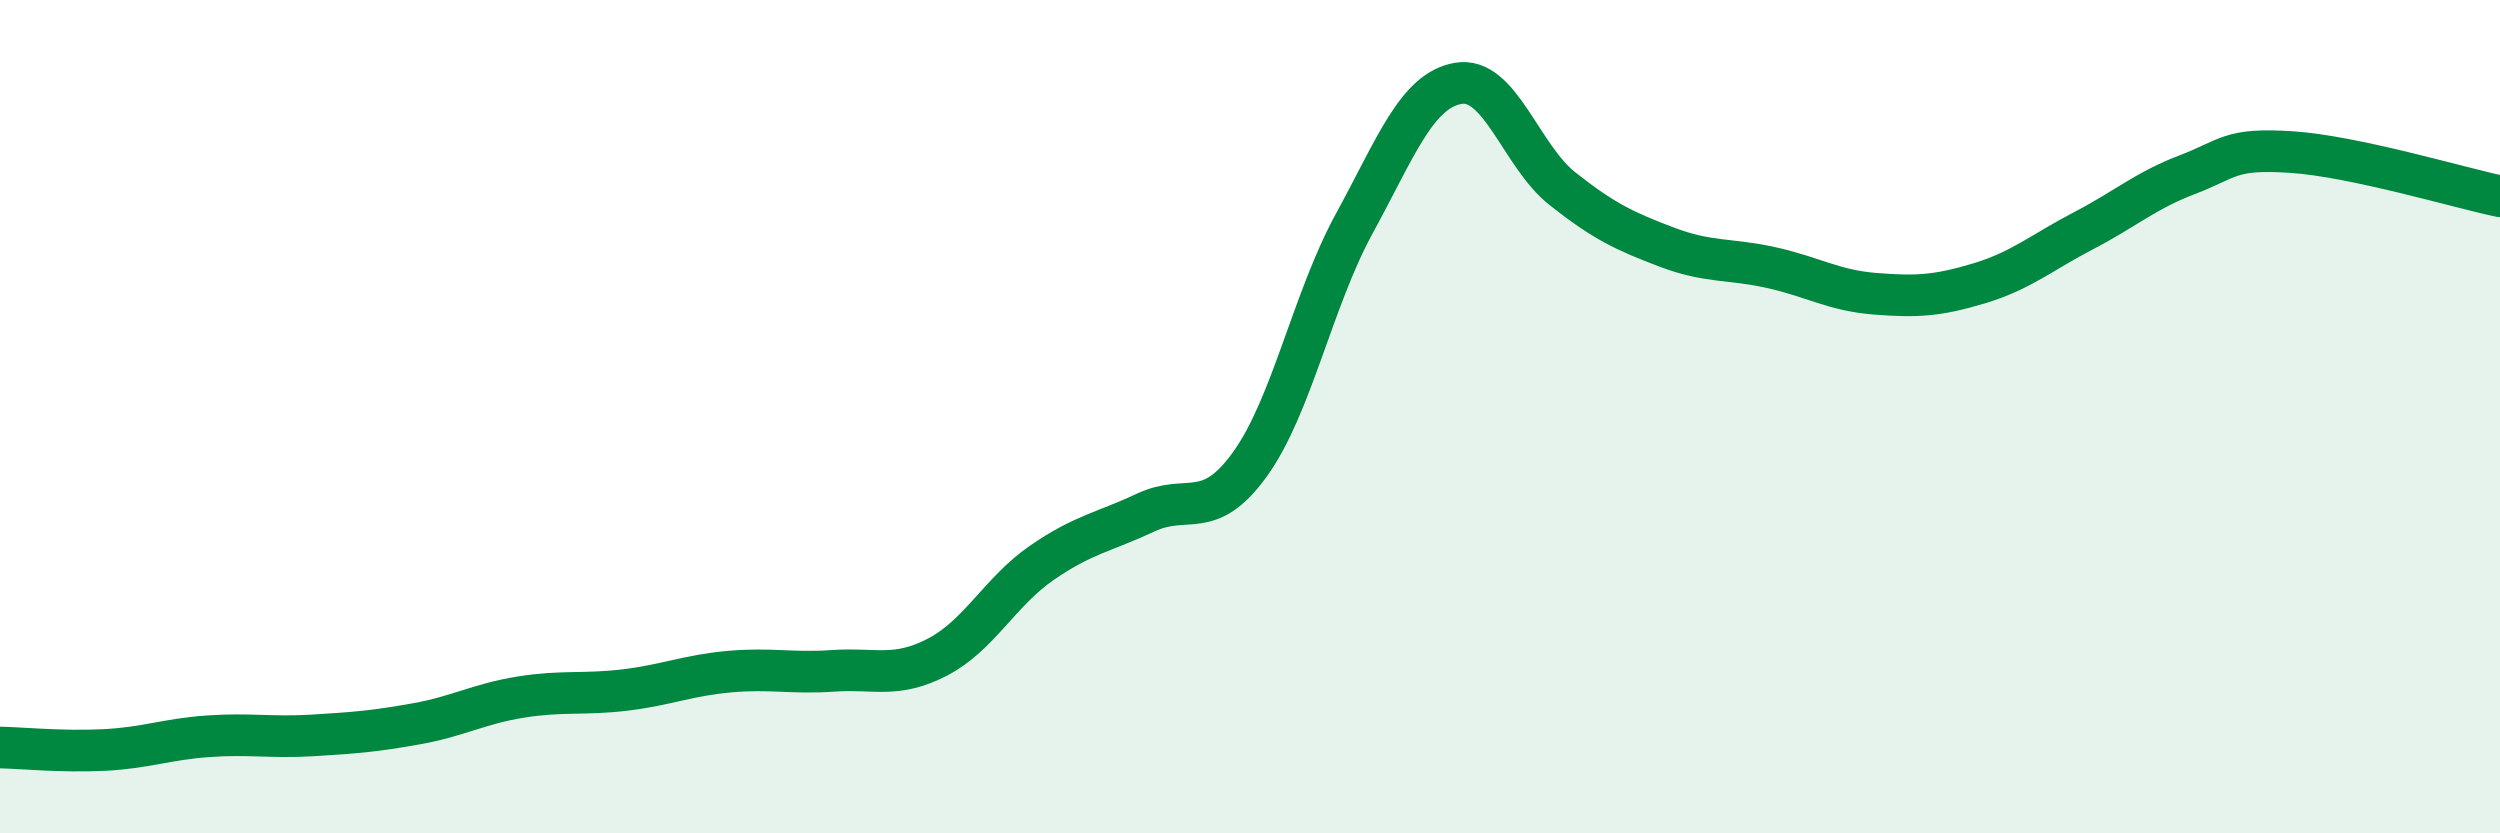
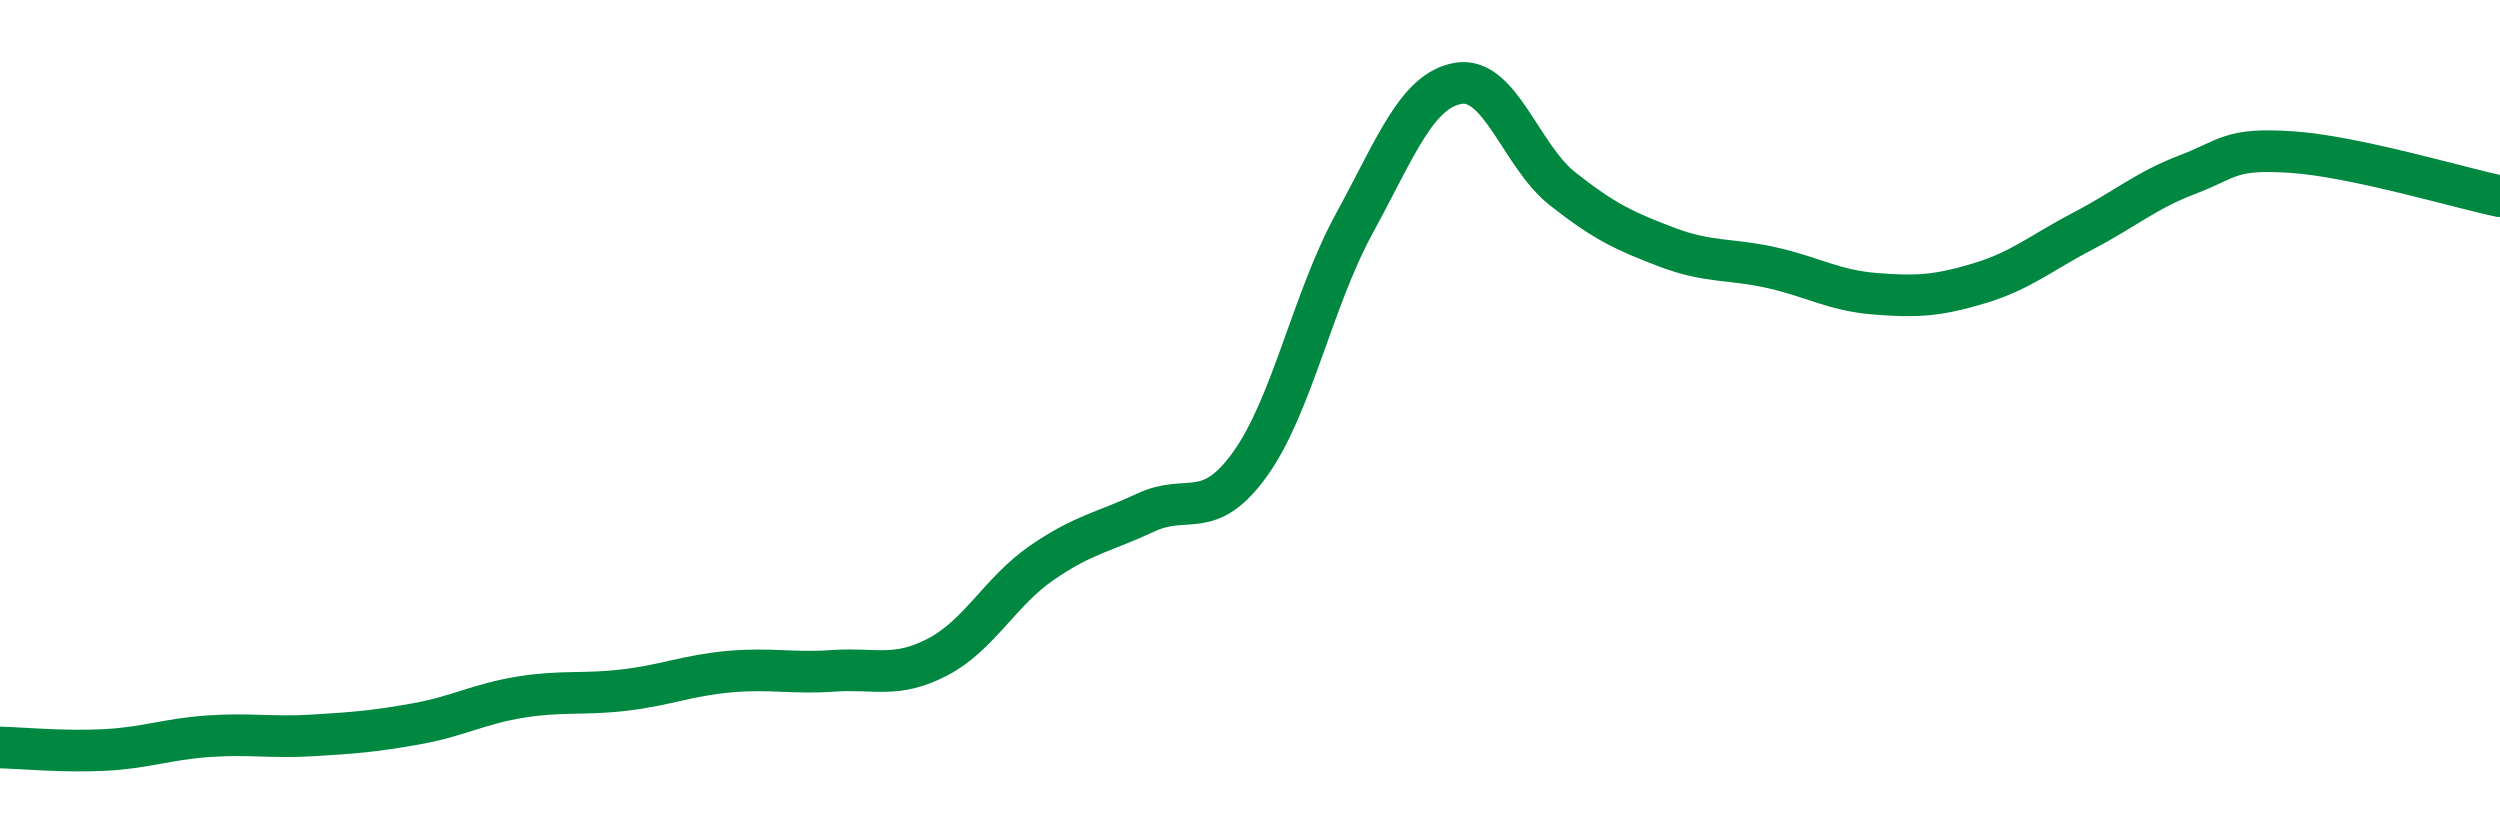
<svg xmlns="http://www.w3.org/2000/svg" width="60" height="20" viewBox="0 0 60 20">
-   <path d="M 0,17.94 C 0.5,17.95 1.5,18.05 2.5,18 C 3.5,17.95 4,17.74 5,17.67 C 6,17.6 6.5,17.71 7.5,17.65 C 8.5,17.59 9,17.55 10,17.37 C 11,17.19 11.5,16.89 12.5,16.73 C 13.5,16.57 14,16.68 15,16.56 C 16,16.44 16.5,16.21 17.5,16.12 C 18.5,16.03 19,16.17 20,16.1 C 21,16.03 21.5,16.29 22.5,15.77 C 23.5,15.25 24,14.2 25,13.51 C 26,12.82 26.5,12.77 27.5,12.3 C 28.5,11.83 29,12.53 30,11.14 C 31,9.75 31.5,7.2 32.5,5.37 C 33.5,3.54 34,2.17 35,2 C 36,1.83 36.5,3.74 37.5,4.53 C 38.5,5.32 39,5.55 40,5.93 C 41,6.31 41.5,6.2 42.5,6.42 C 43.5,6.64 44,6.97 45,7.05 C 46,7.13 46.5,7.1 47.5,6.8 C 48.5,6.5 49,6.06 50,5.54 C 51,5.02 51.5,4.57 52.5,4.19 C 53.5,3.81 53.5,3.55 55,3.65 C 56.5,3.75 59,4.5 60,4.71L60 20L0 20Z" fill="#008740" opacity="0.1" stroke-linecap="round" stroke-linejoin="round" />
  <path d="M 0,17.94 C 0.5,17.95 1.5,18.05 2.5,18 C 3.5,17.95 4,17.74 5,17.67 C 6,17.6 6.5,17.71 7.5,17.65 C 8.5,17.59 9,17.55 10,17.37 C 11,17.19 11.5,16.89 12.5,16.73 C 13.5,16.57 14,16.68 15,16.56 C 16,16.44 16.5,16.21 17.5,16.12 C 18.5,16.03 19,16.17 20,16.1 C 21,16.03 21.5,16.29 22.5,15.77 C 23.5,15.25 24,14.2 25,13.51 C 26,12.82 26.5,12.77 27.5,12.3 C 28.5,11.83 29,12.53 30,11.14 C 31,9.75 31.5,7.2 32.5,5.37 C 33.5,3.54 34,2.17 35,2 C 36,1.83 36.5,3.74 37.5,4.53 C 38.5,5.32 39,5.55 40,5.93 C 41,6.31 41.5,6.2 42.5,6.42 C 43.5,6.64 44,6.97 45,7.05 C 46,7.13 46.5,7.1 47.5,6.8 C 48.5,6.5 49,6.06 50,5.54 C 51,5.02 51.5,4.57 52.5,4.19 C 53.5,3.81 53.5,3.55 55,3.65 C 56.5,3.75 59,4.5 60,4.71" stroke="#008740" stroke-width="1" fill="none" stroke-linecap="round" stroke-linejoin="round" />
</svg>